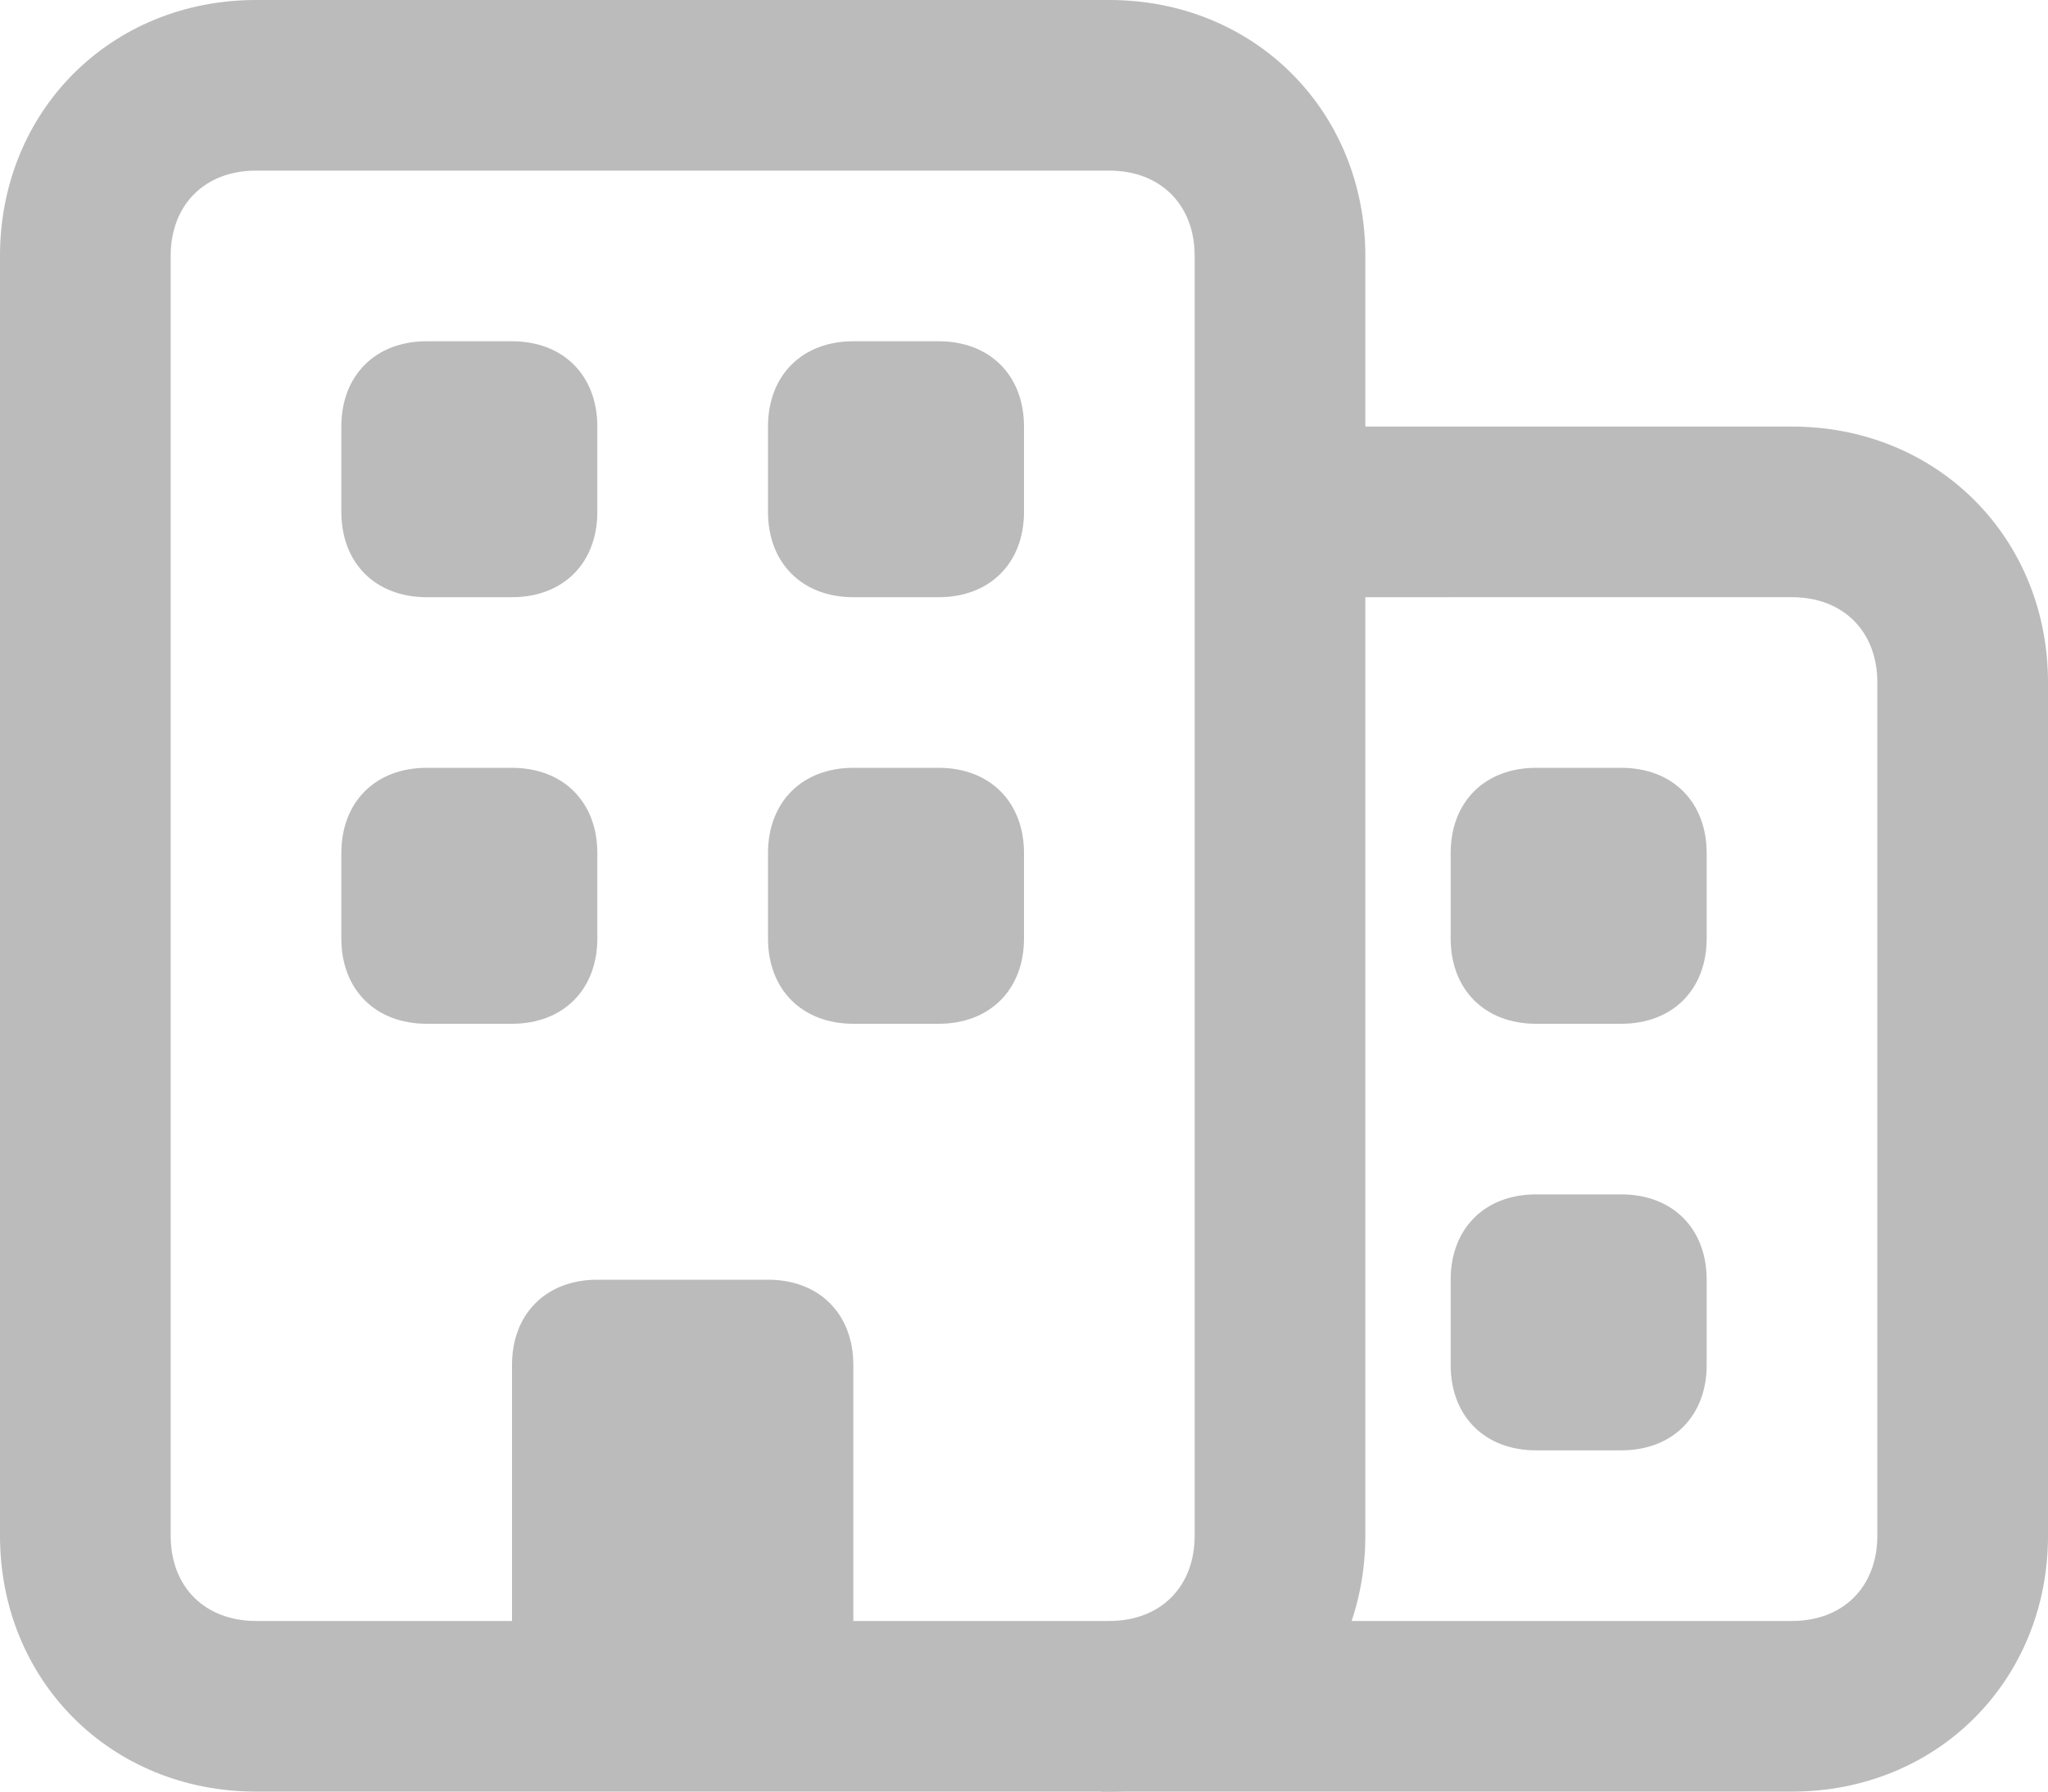
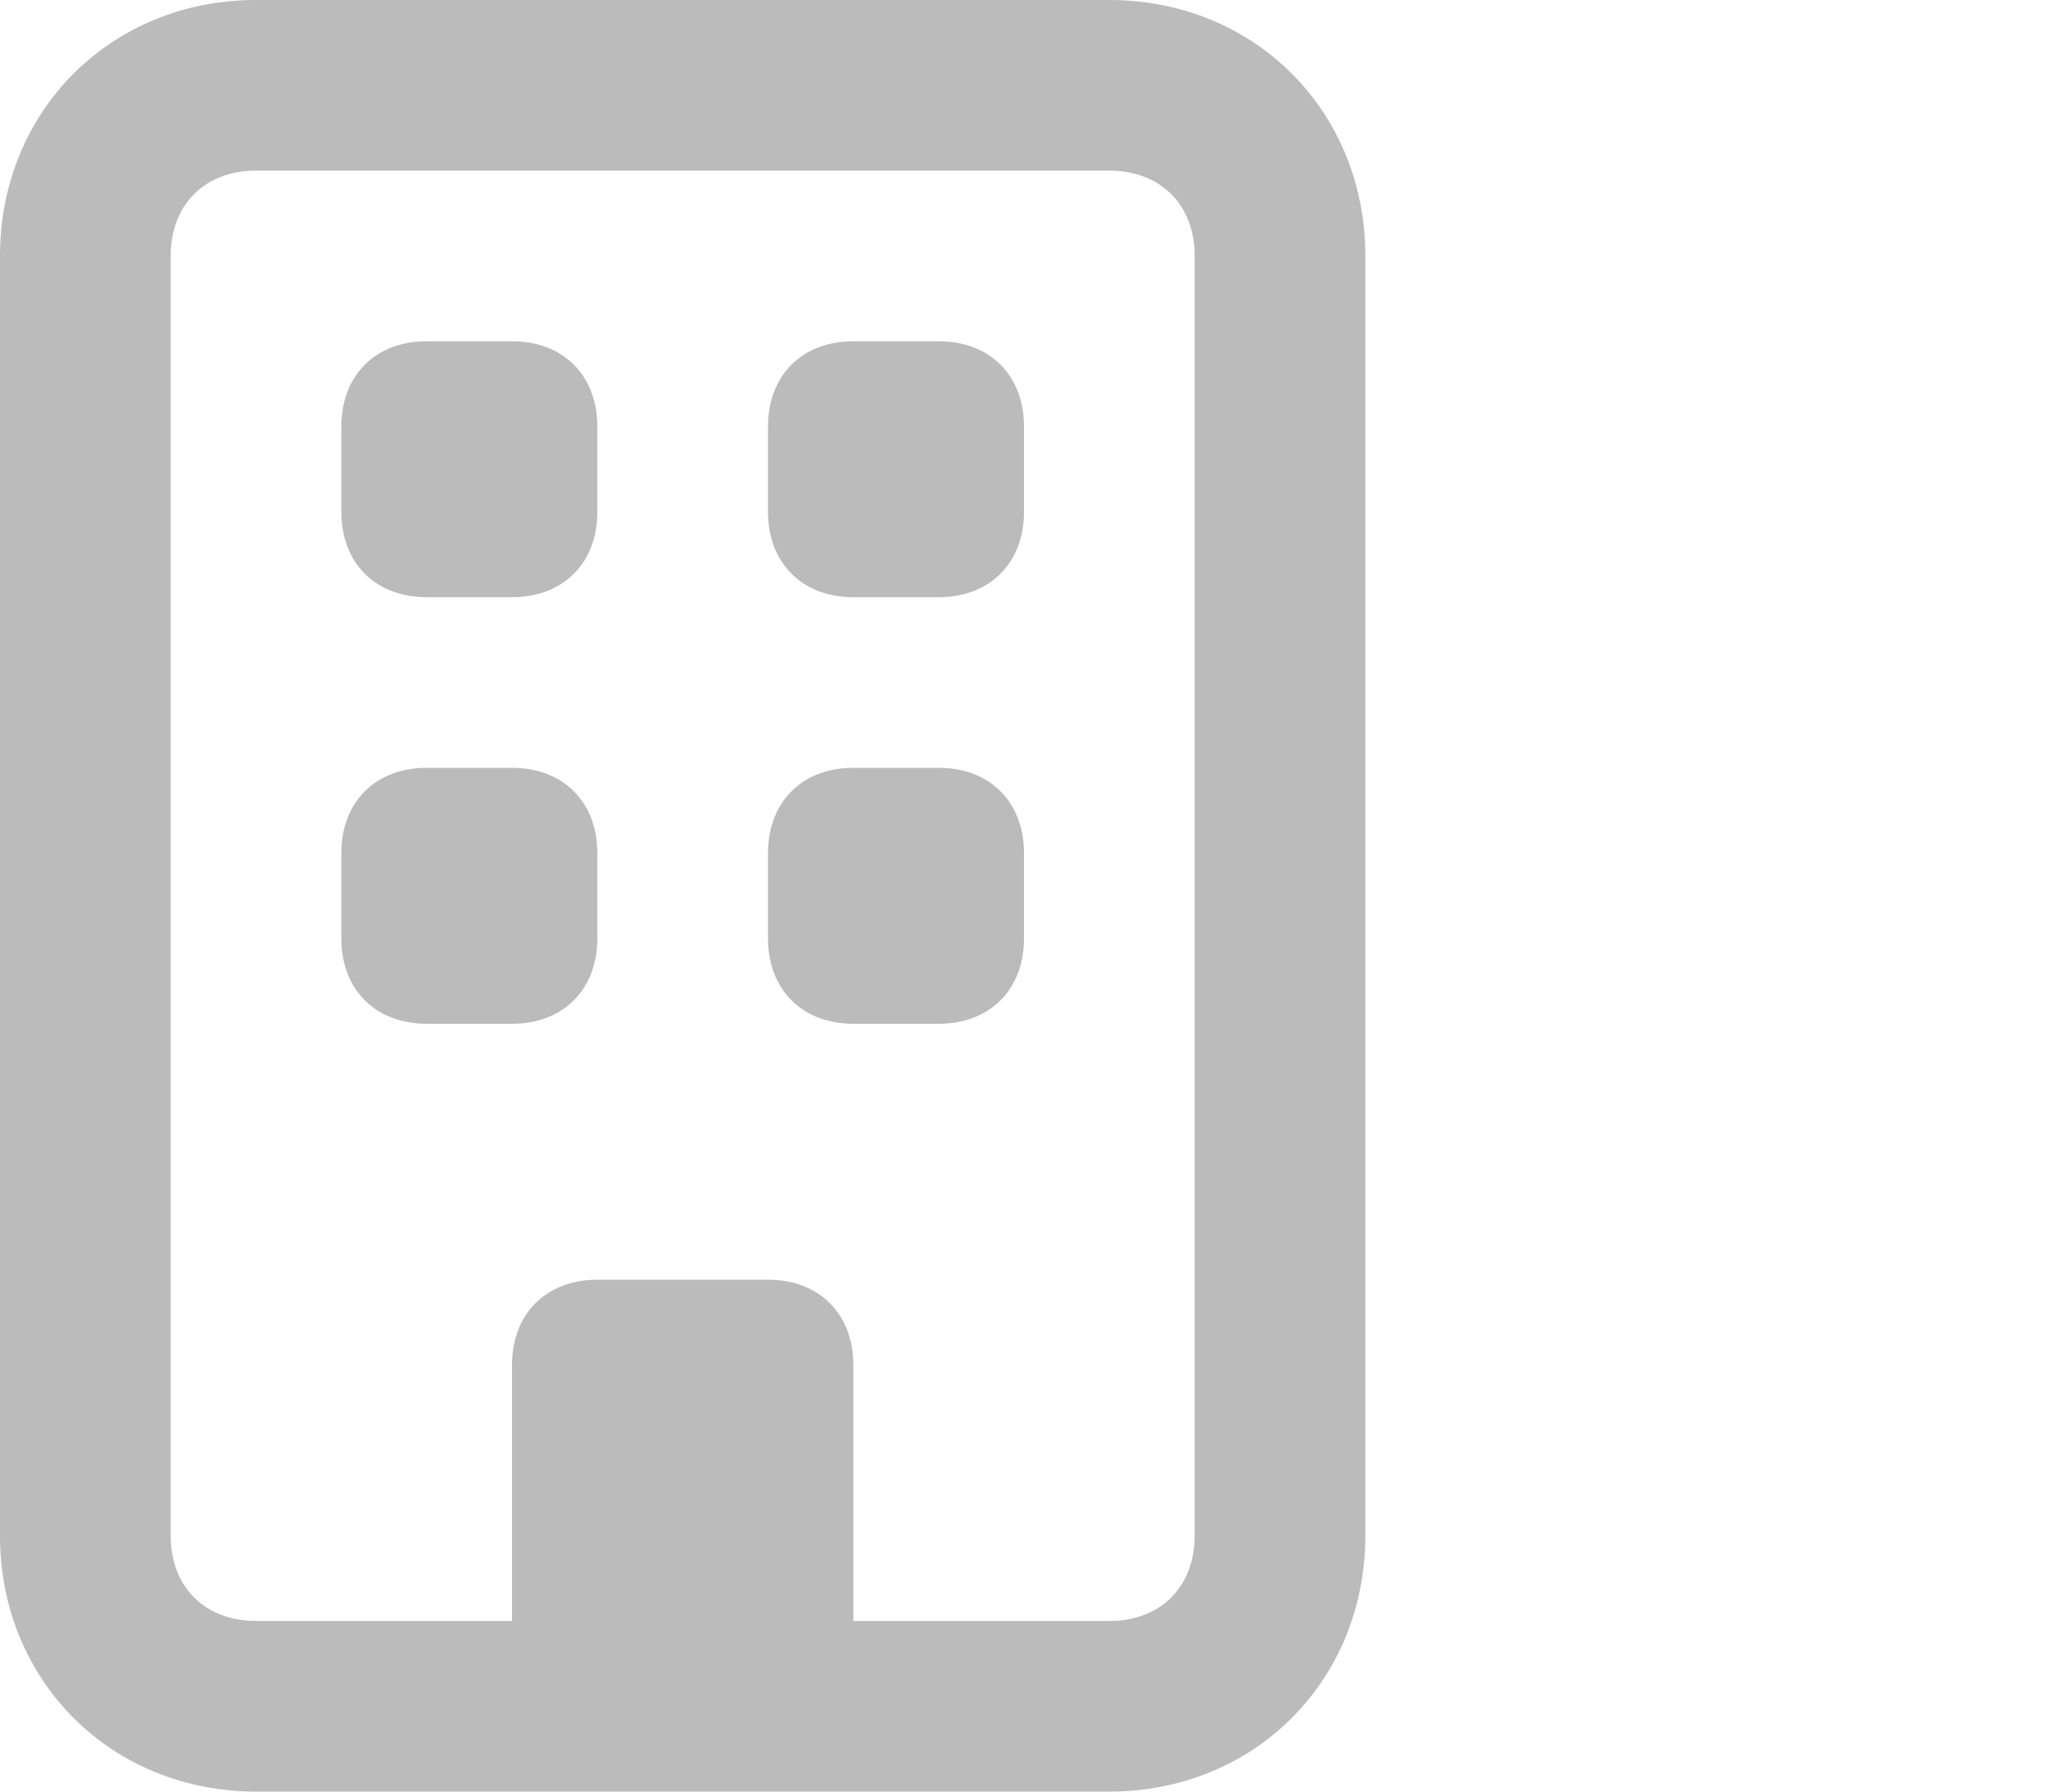
<svg xmlns="http://www.w3.org/2000/svg" version="1.1" id="Layer_1" x="0px" y="0px" viewBox="0 0 24 21" style="enable-background:new 0 0 24 21;" xml:space="preserve">
  <style type="text/css">
	.st0{fill:#BBBBBB;}
</style>
  <g id="_xD83D__xDD79_-Icons">
    <g id="Icons" transform="translate(-97, -744)">
      <g id="property" transform="translate(97, 742)">
        <g id="Rectangle-path">
-           <path id="path-1_00000041986474236968579040000012548874784326199973_" class="st0" d="M15,9v12h6c0.6,0,1-0.4,1-1V10      c0-0.6-0.4-1-1-1H15z M21,7c1.7,0,3,1.3,3,3v10c0,1.7-1.3,3-3,3h-8.1l2.1-2.1V7H21z M19,16h-1c-0.6,0-1,0.4-1,1v1      c0,0.6,0.4,1,1,1h1c0.6,0,1-0.4,1-1v-1C20,16.4,19.6,16,19,16z M19,11h-1c-0.6,0-1,0.4-1,1v1c0,0.6,0.4,1,1,1h1c0.6,0,1-0.4,1-1      v-1C20,11.4,19.6,11,19,11z" />
-         </g>
+           </g>
        <g id="Combined-Shape">
          <path id="path-3_00000005947556350486396430000003549203539636876981_" class="st0" d="M3,4C2.4,4,2,4.4,2,5v15c0,0.6,0.4,1,1,1      h10c0.6,0,1-0.4,1-1V5c0-0.6-0.4-1-1-1H3z M3,2h10c1.7,0,3,1.3,3,3v15c0,1.7-1.3,3-3,3H3c-1.7,0-3-1.3-3-3V5C0,3.3,1.3,2,3,2z       M5,6h1c0.6,0,1,0.4,1,1v1c0,0.6-0.4,1-1,1H5C4.4,9,4,8.6,4,8V7C4,6.4,4.4,6,5,6z M10,6h1c0.6,0,1,0.4,1,1v1c0,0.6-0.4,1-1,1h-1      C9.4,9,9,8.6,9,8V7C9,6.4,9.4,6,10,6z M5,11h1c0.6,0,1,0.4,1,1v1c0,0.6-0.4,1-1,1H5c-0.6,0-1-0.4-1-1v-1C4,11.4,4.4,11,5,11z       M7,17h2c0.6,0,1,0.4,1,1v4l0,0H6v-4C6,17.4,6.4,17,7,17z M10,11h1c0.6,0,1,0.4,1,1v1c0,0.6-0.4,1-1,1h-1c-0.6,0-1-0.4-1-1v-1      C9,11.4,9.4,11,10,11z" />
        </g>
      </g>
    </g>
  </g>
</svg>